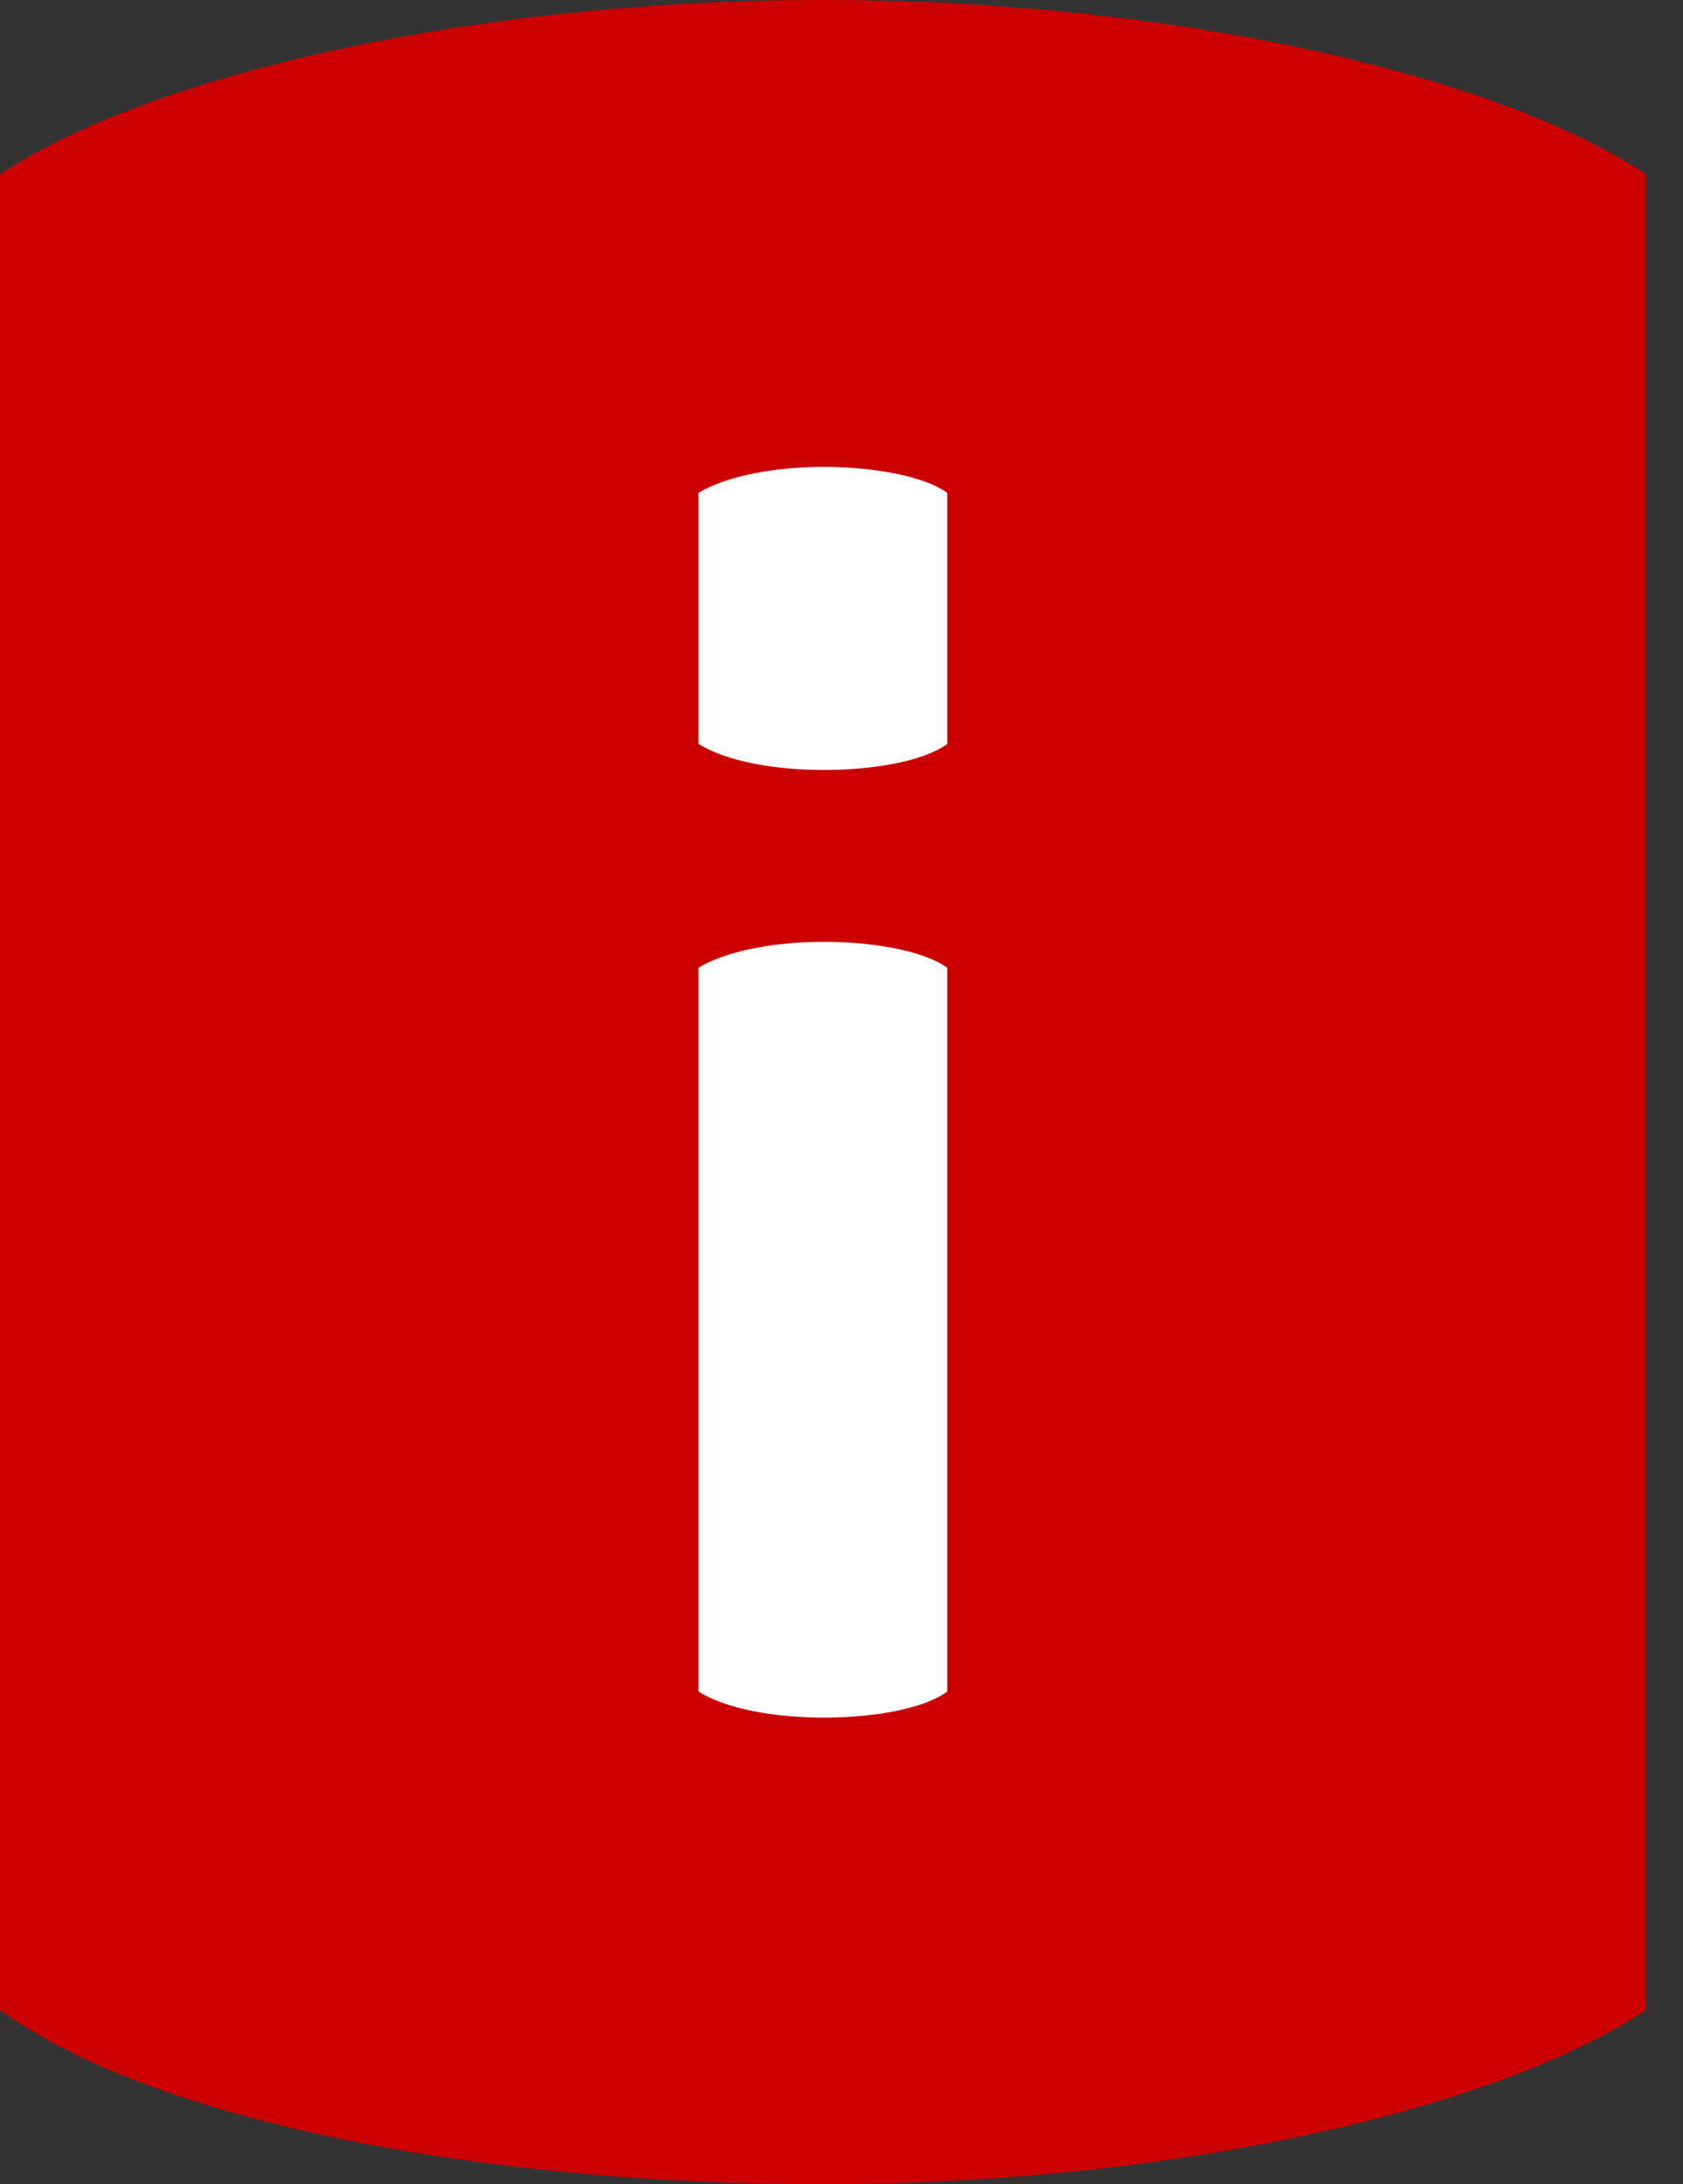
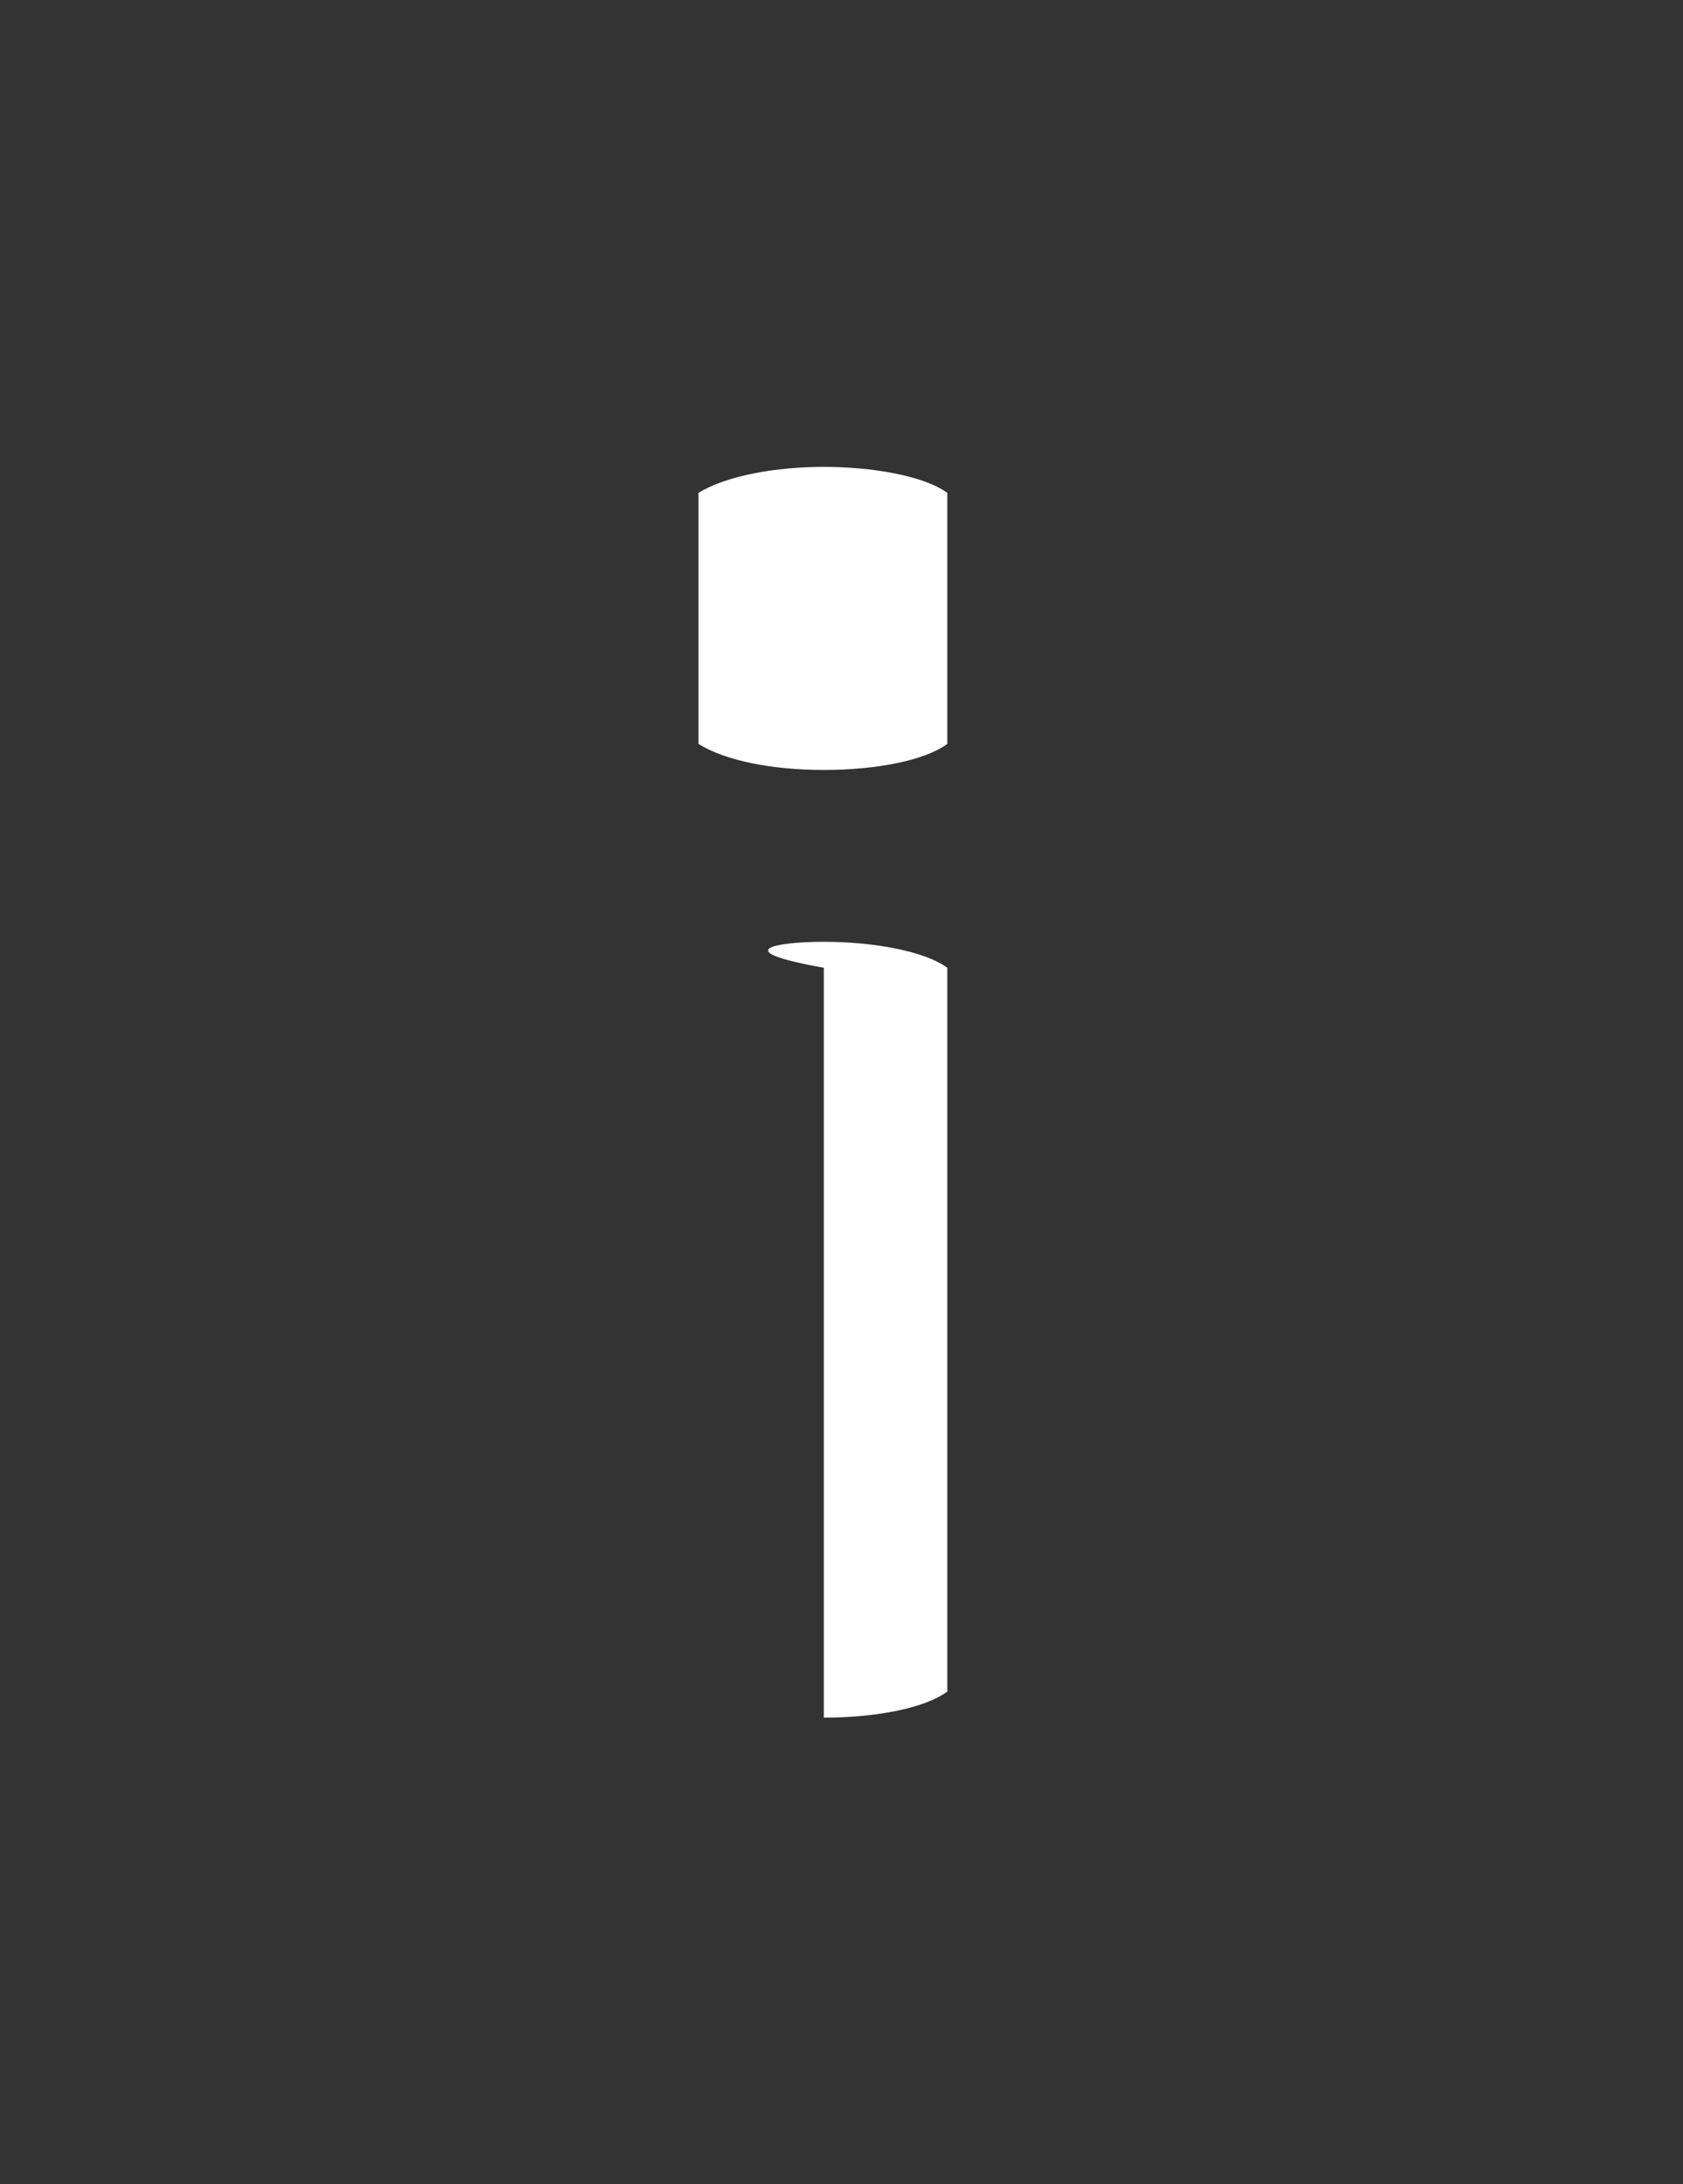
<svg xmlns="http://www.w3.org/2000/svg" width="37" height="48" viewBox="0 0 37 48" fill="none">
  <rect x="0" y="0" width="37" height="48" fill="#333333" stroke="none" />
  <g clip-path="url(#clip0_2_50)">
-     <path d="M18.091 0C10.219 0 3.191 1.701 0 3.83V44.169C3.191 46.51 10.219 48 18.091 48C25.963 48 32.991 46.299 36.182 44.169V3.83C32.998 1.701 25.97 0 18.091 0Z" fill="#CC0000" />
-     <path d="M20.826 10.832V16.349C20.302 16.73 19.207 16.921 18.111 16.921C17.016 16.921 15.968 16.73 15.356 16.349V10.832C15.975 10.45 17.07 10.26 18.111 10.26C19.152 10.26 20.302 10.45 20.826 10.832ZM20.826 21.275V37.175C20.302 37.556 19.207 37.747 18.111 37.747C17.016 37.747 15.968 37.556 15.356 37.175V21.268C15.975 20.887 17.07 20.697 18.111 20.697C19.152 20.697 20.302 20.887 20.826 21.268V21.275Z" fill="white" />
+     <path d="M20.826 10.832V16.349C20.302 16.73 19.207 16.921 18.111 16.921C17.016 16.921 15.968 16.73 15.356 16.349V10.832C15.975 10.45 17.07 10.26 18.111 10.26C19.152 10.26 20.302 10.45 20.826 10.832ZM20.826 21.275V37.175C20.302 37.556 19.207 37.747 18.111 37.747V21.268C15.975 20.887 17.07 20.697 18.111 20.697C19.152 20.697 20.302 20.887 20.826 21.268V21.275Z" fill="white" />
  </g>
  <defs>
    <clipPath id="clip0_2_50">
      <rect width="36.189" height="48" fill="white" />
    </clipPath>
  </defs>
</svg>